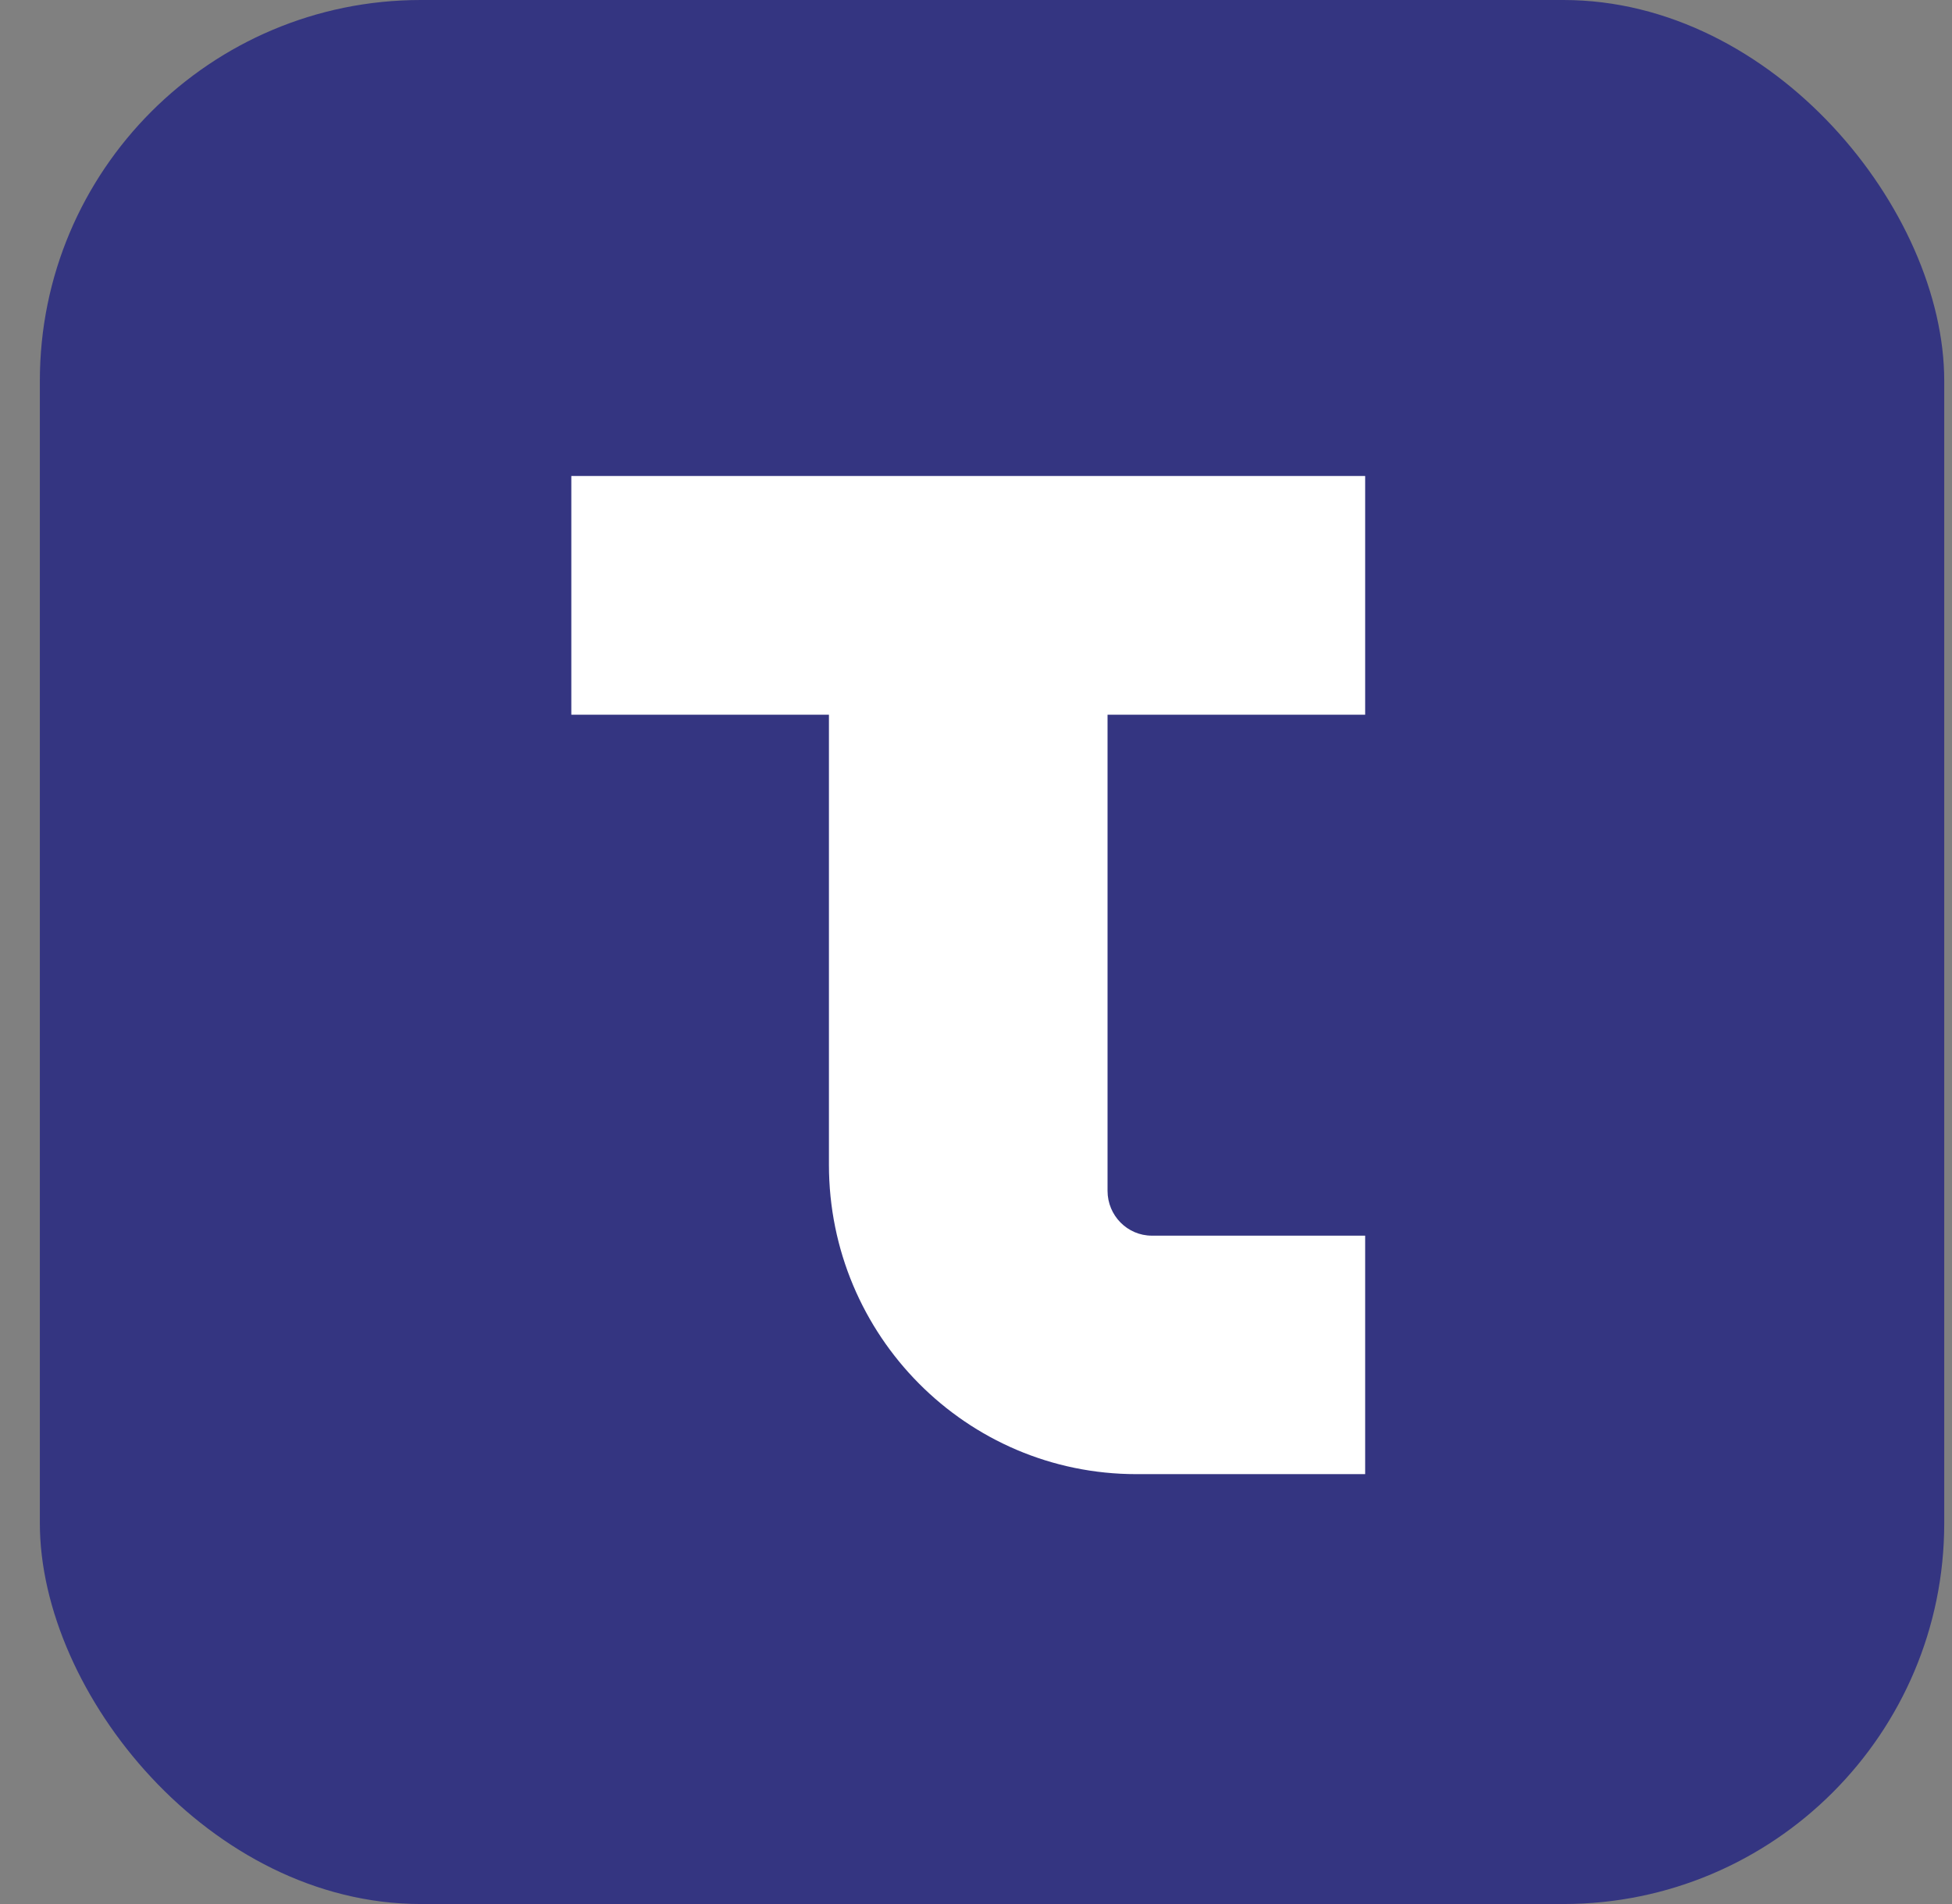
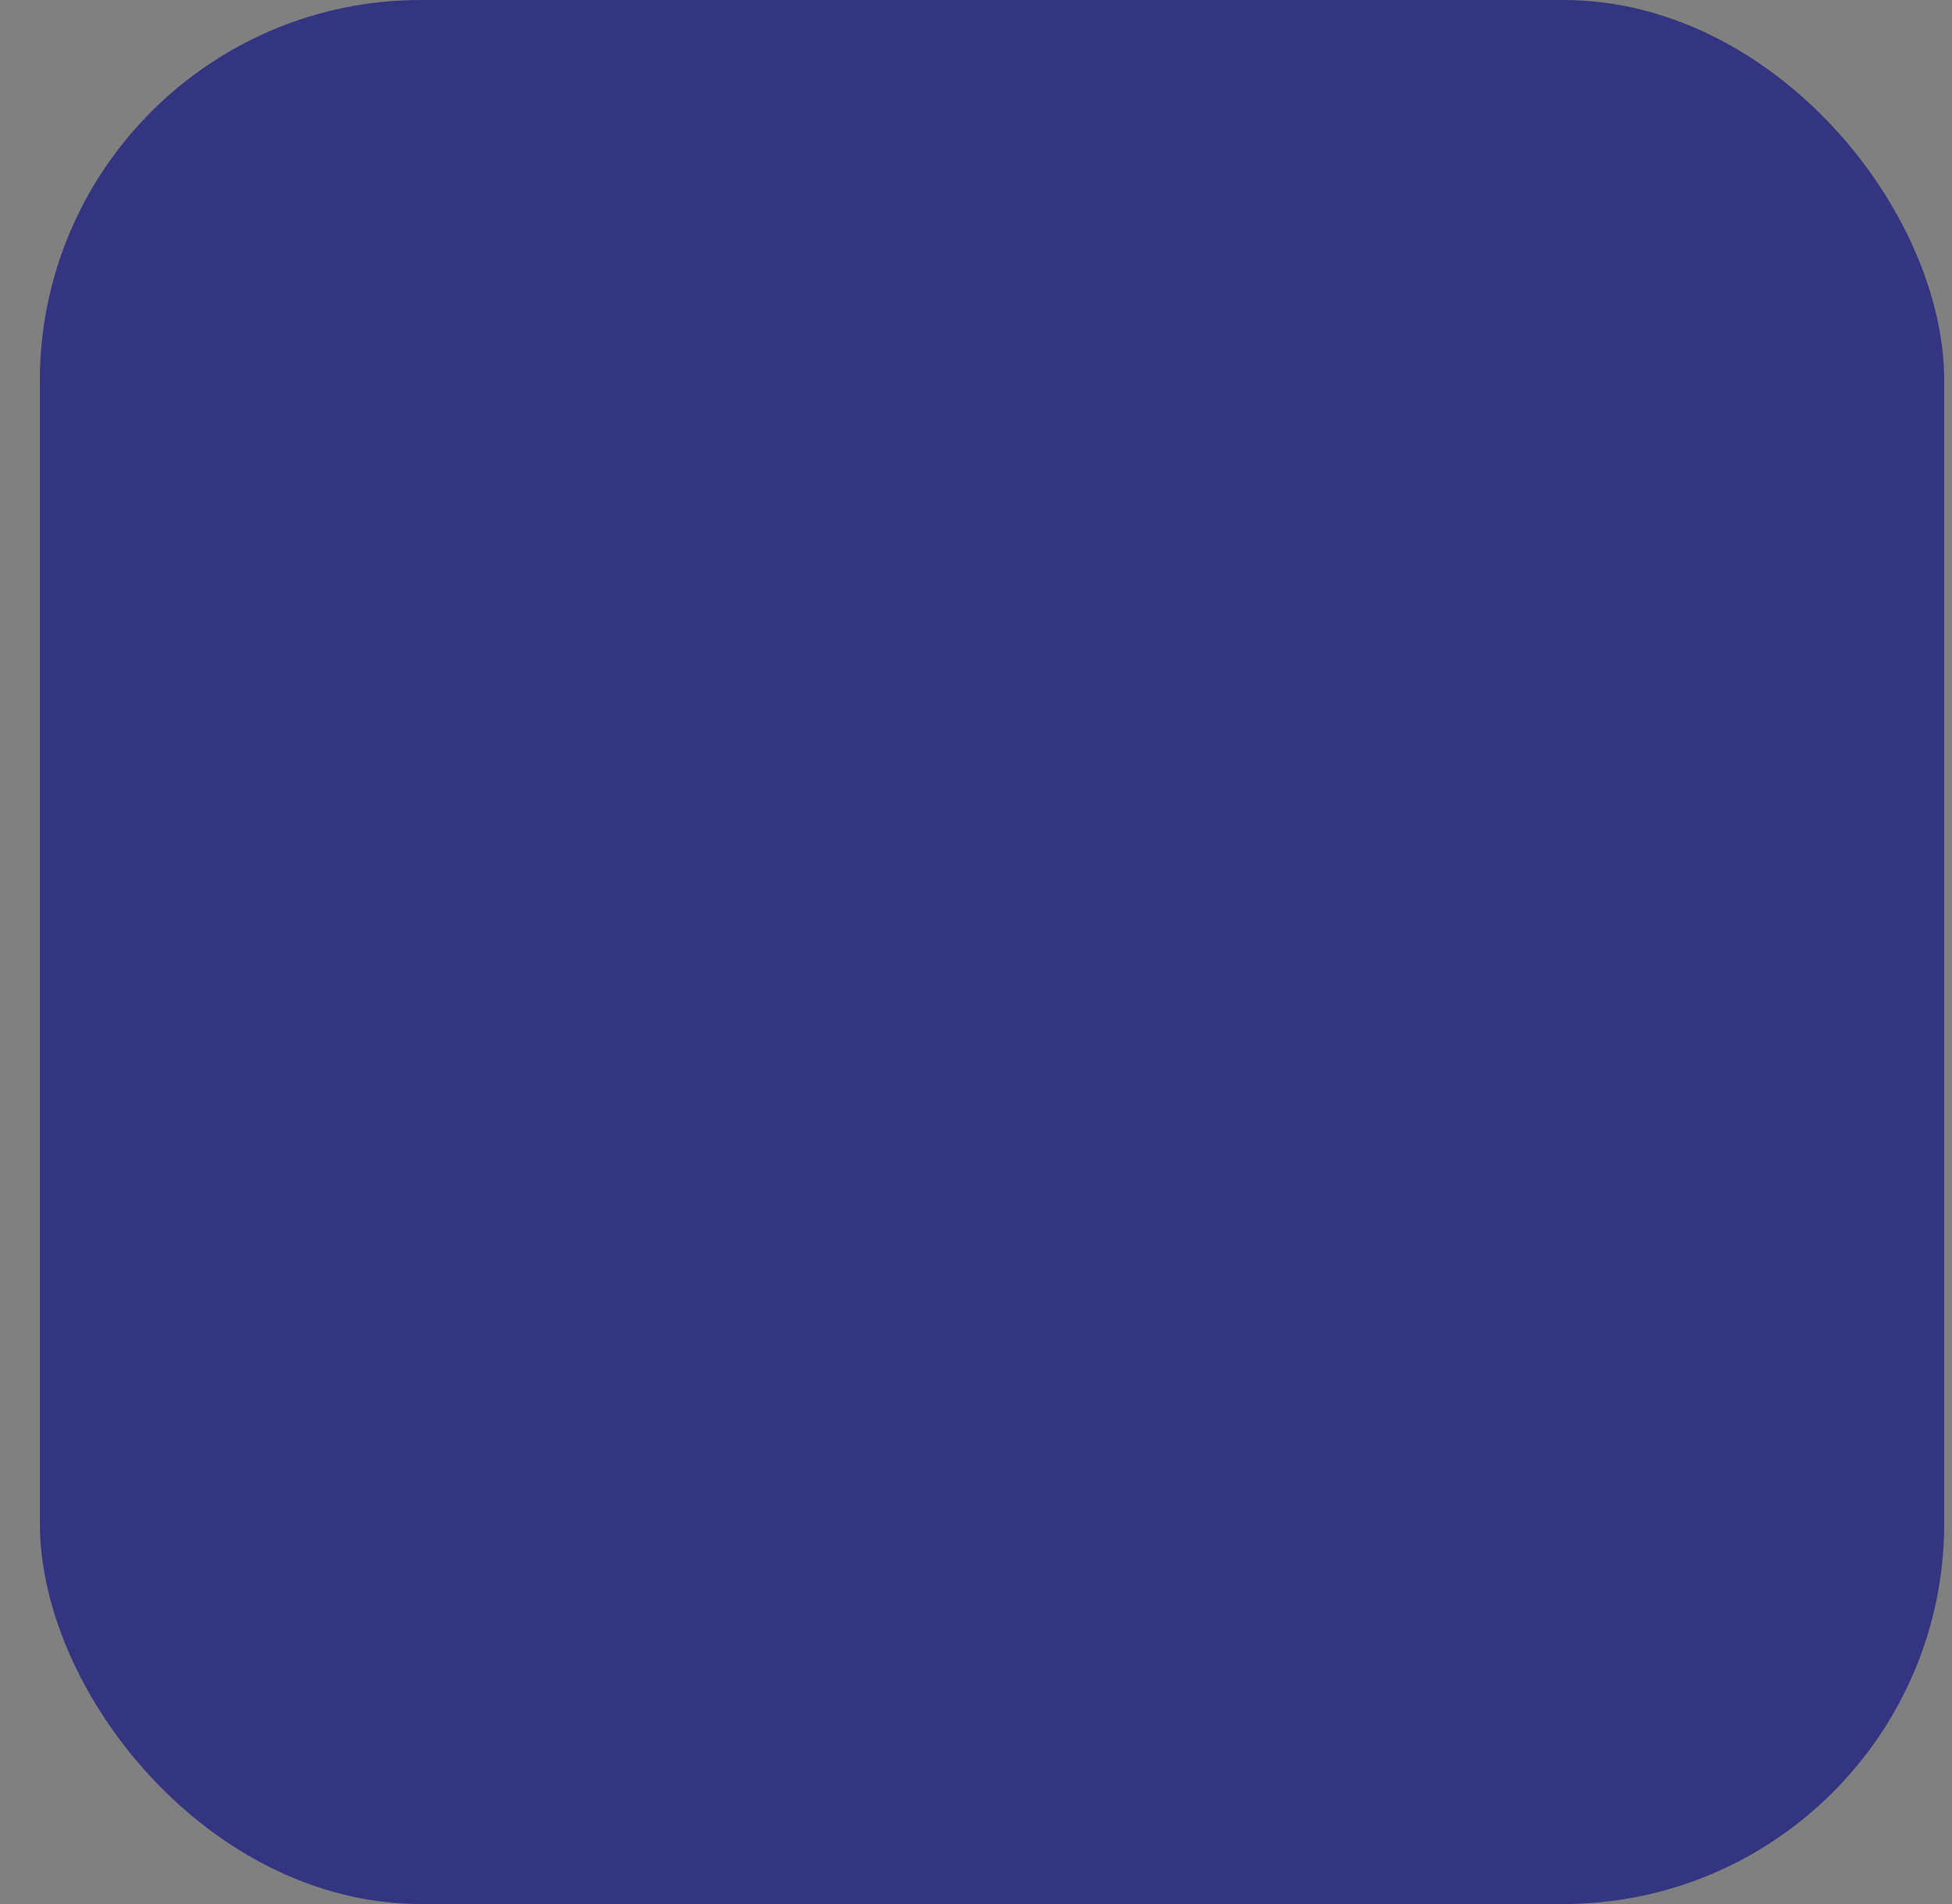
<svg xmlns="http://www.w3.org/2000/svg" version="1.1" width="41" height="40">
  <rect width="100%" height="100%" fill="#808080" stroke="none" />
  <svg fill="none" height="40" viewBox="0 0 41 40" width="41">
    <rect fill="#343581" height="40" rx="8" width="40" x=".837" />
-     <path d="m23.263 15.015v10.002c0 .521.418.942.93.942h4.481v5.01h-4.806c-3.567 0-6.457-2.909-6.457-6.5v-9.454h-5.411v-5.015h16.674v5.015z" fill="#fff" />
  </svg>
  <style>@media (prefers-color-scheme: light) { :root { filter: none; } }
@media (prefers-color-scheme: dark) { :root { filter: none; } }
</style>
</svg>